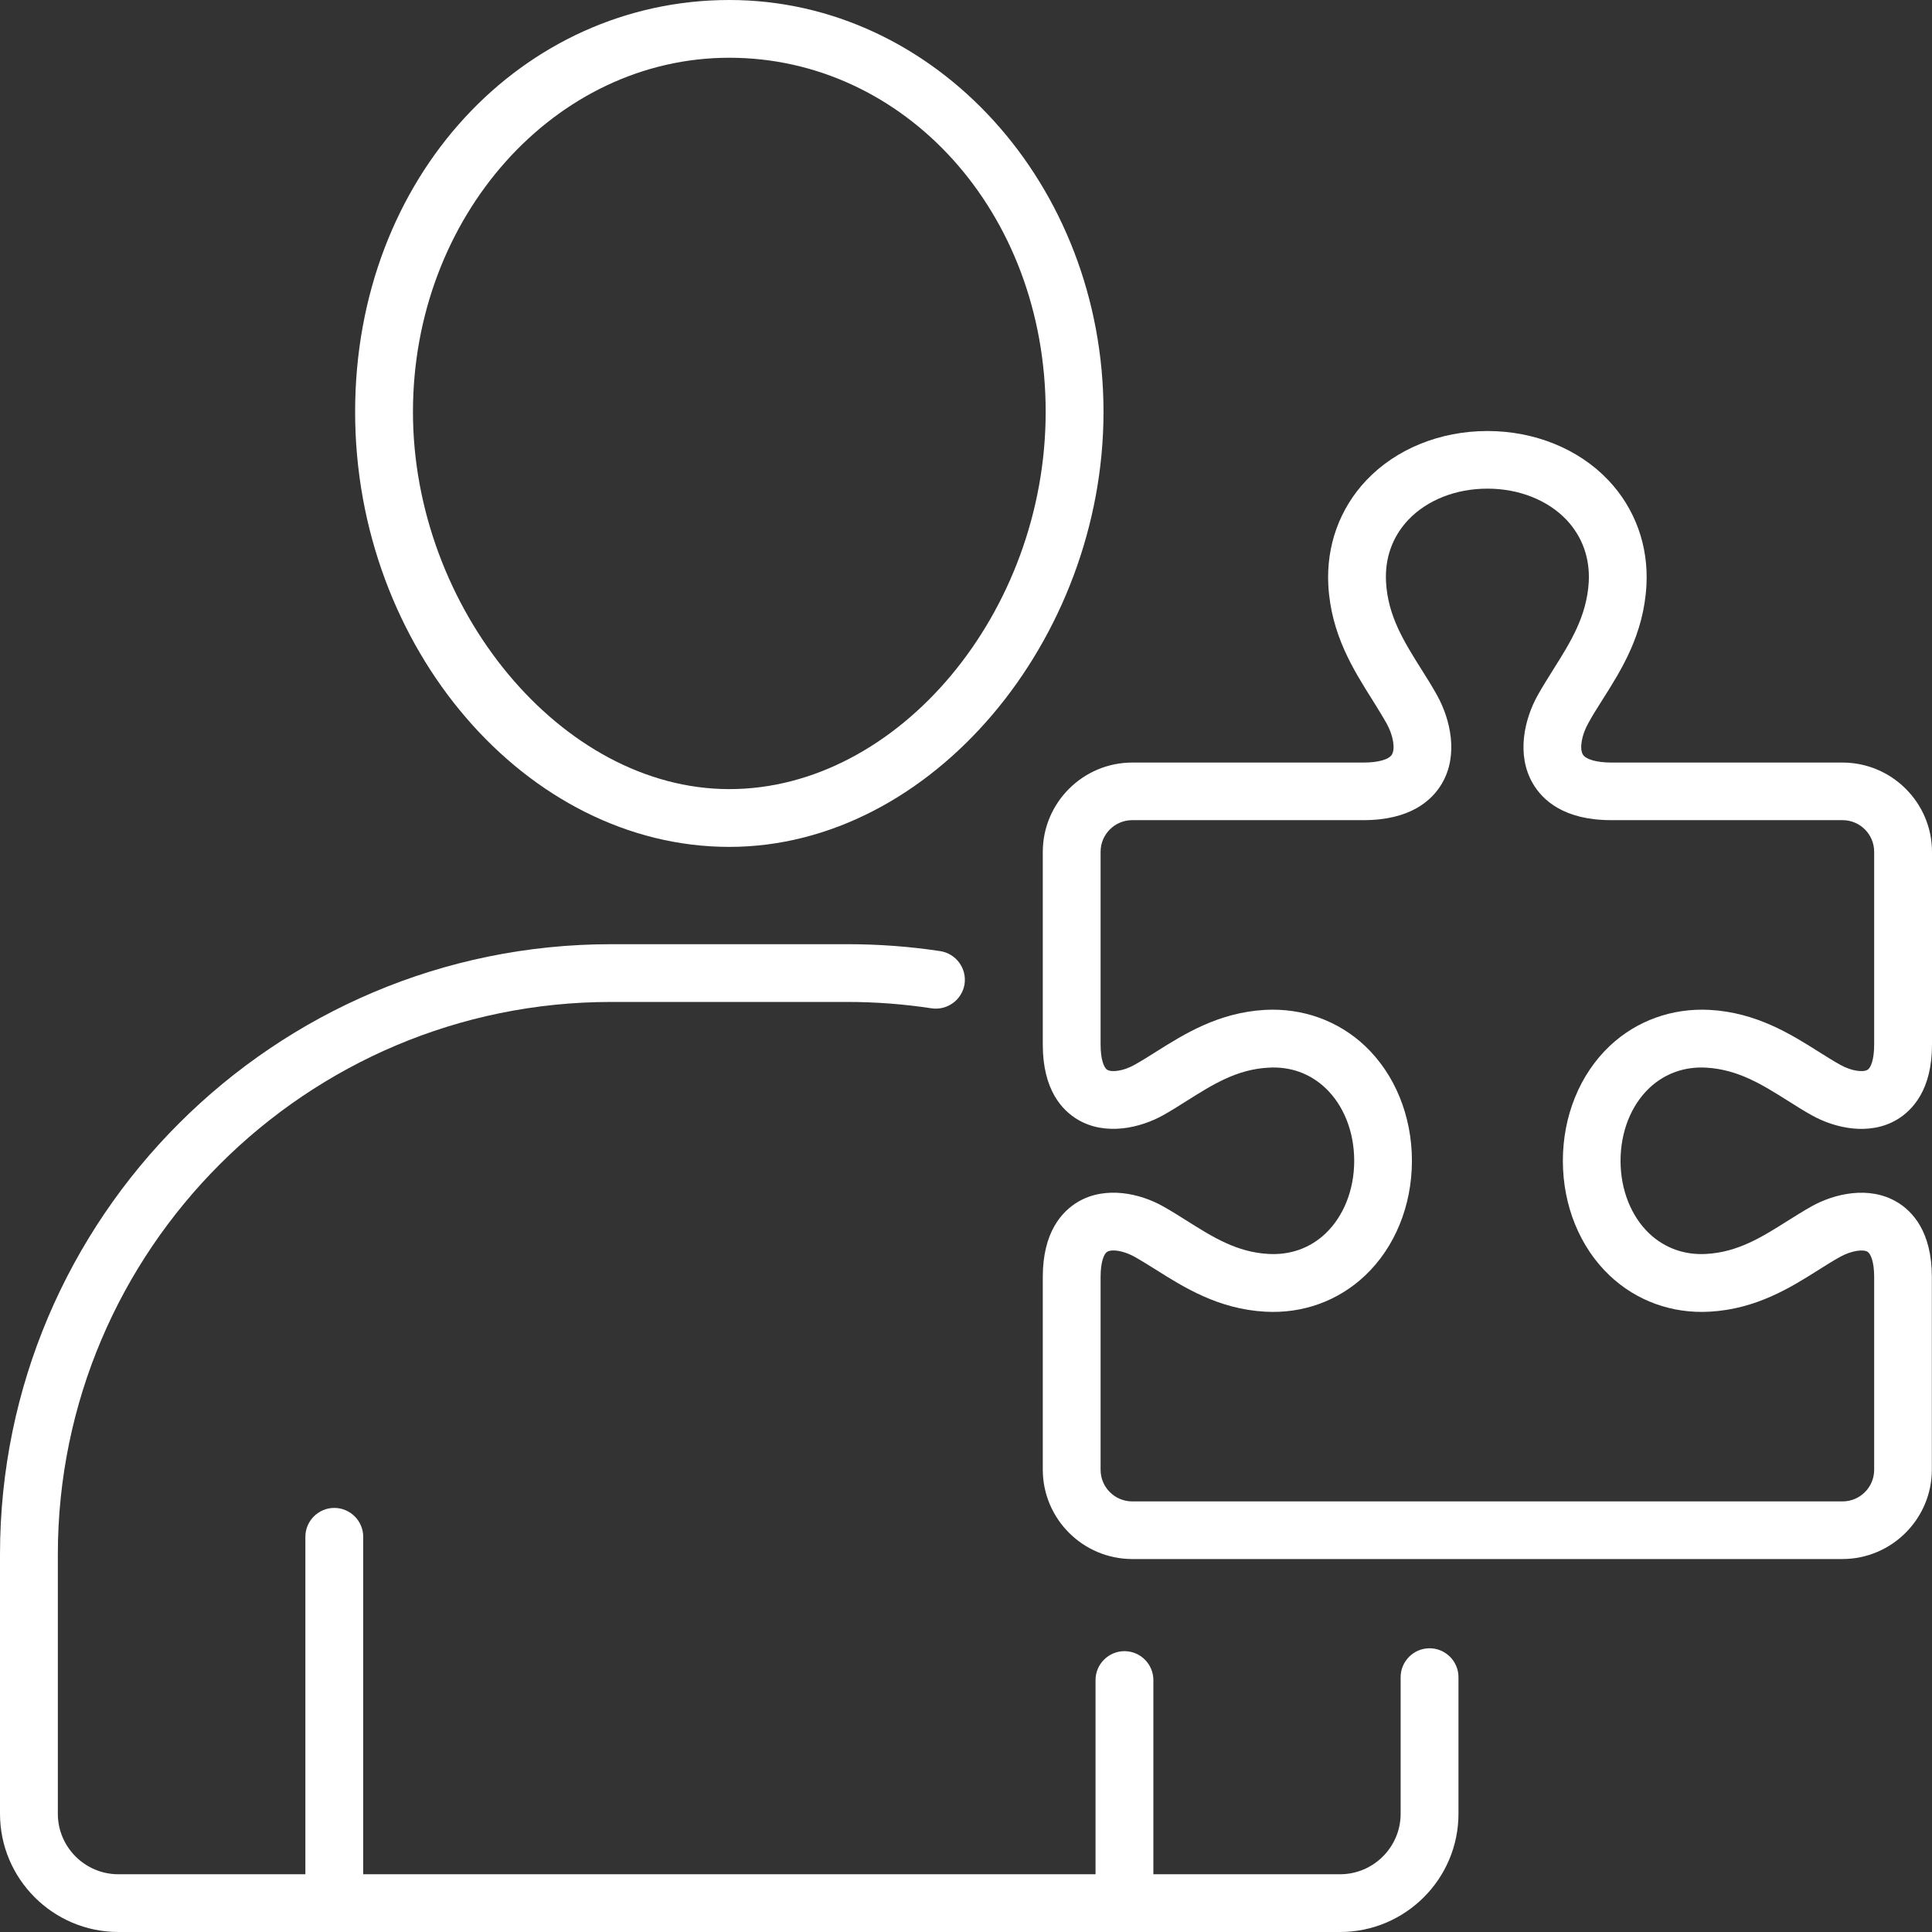
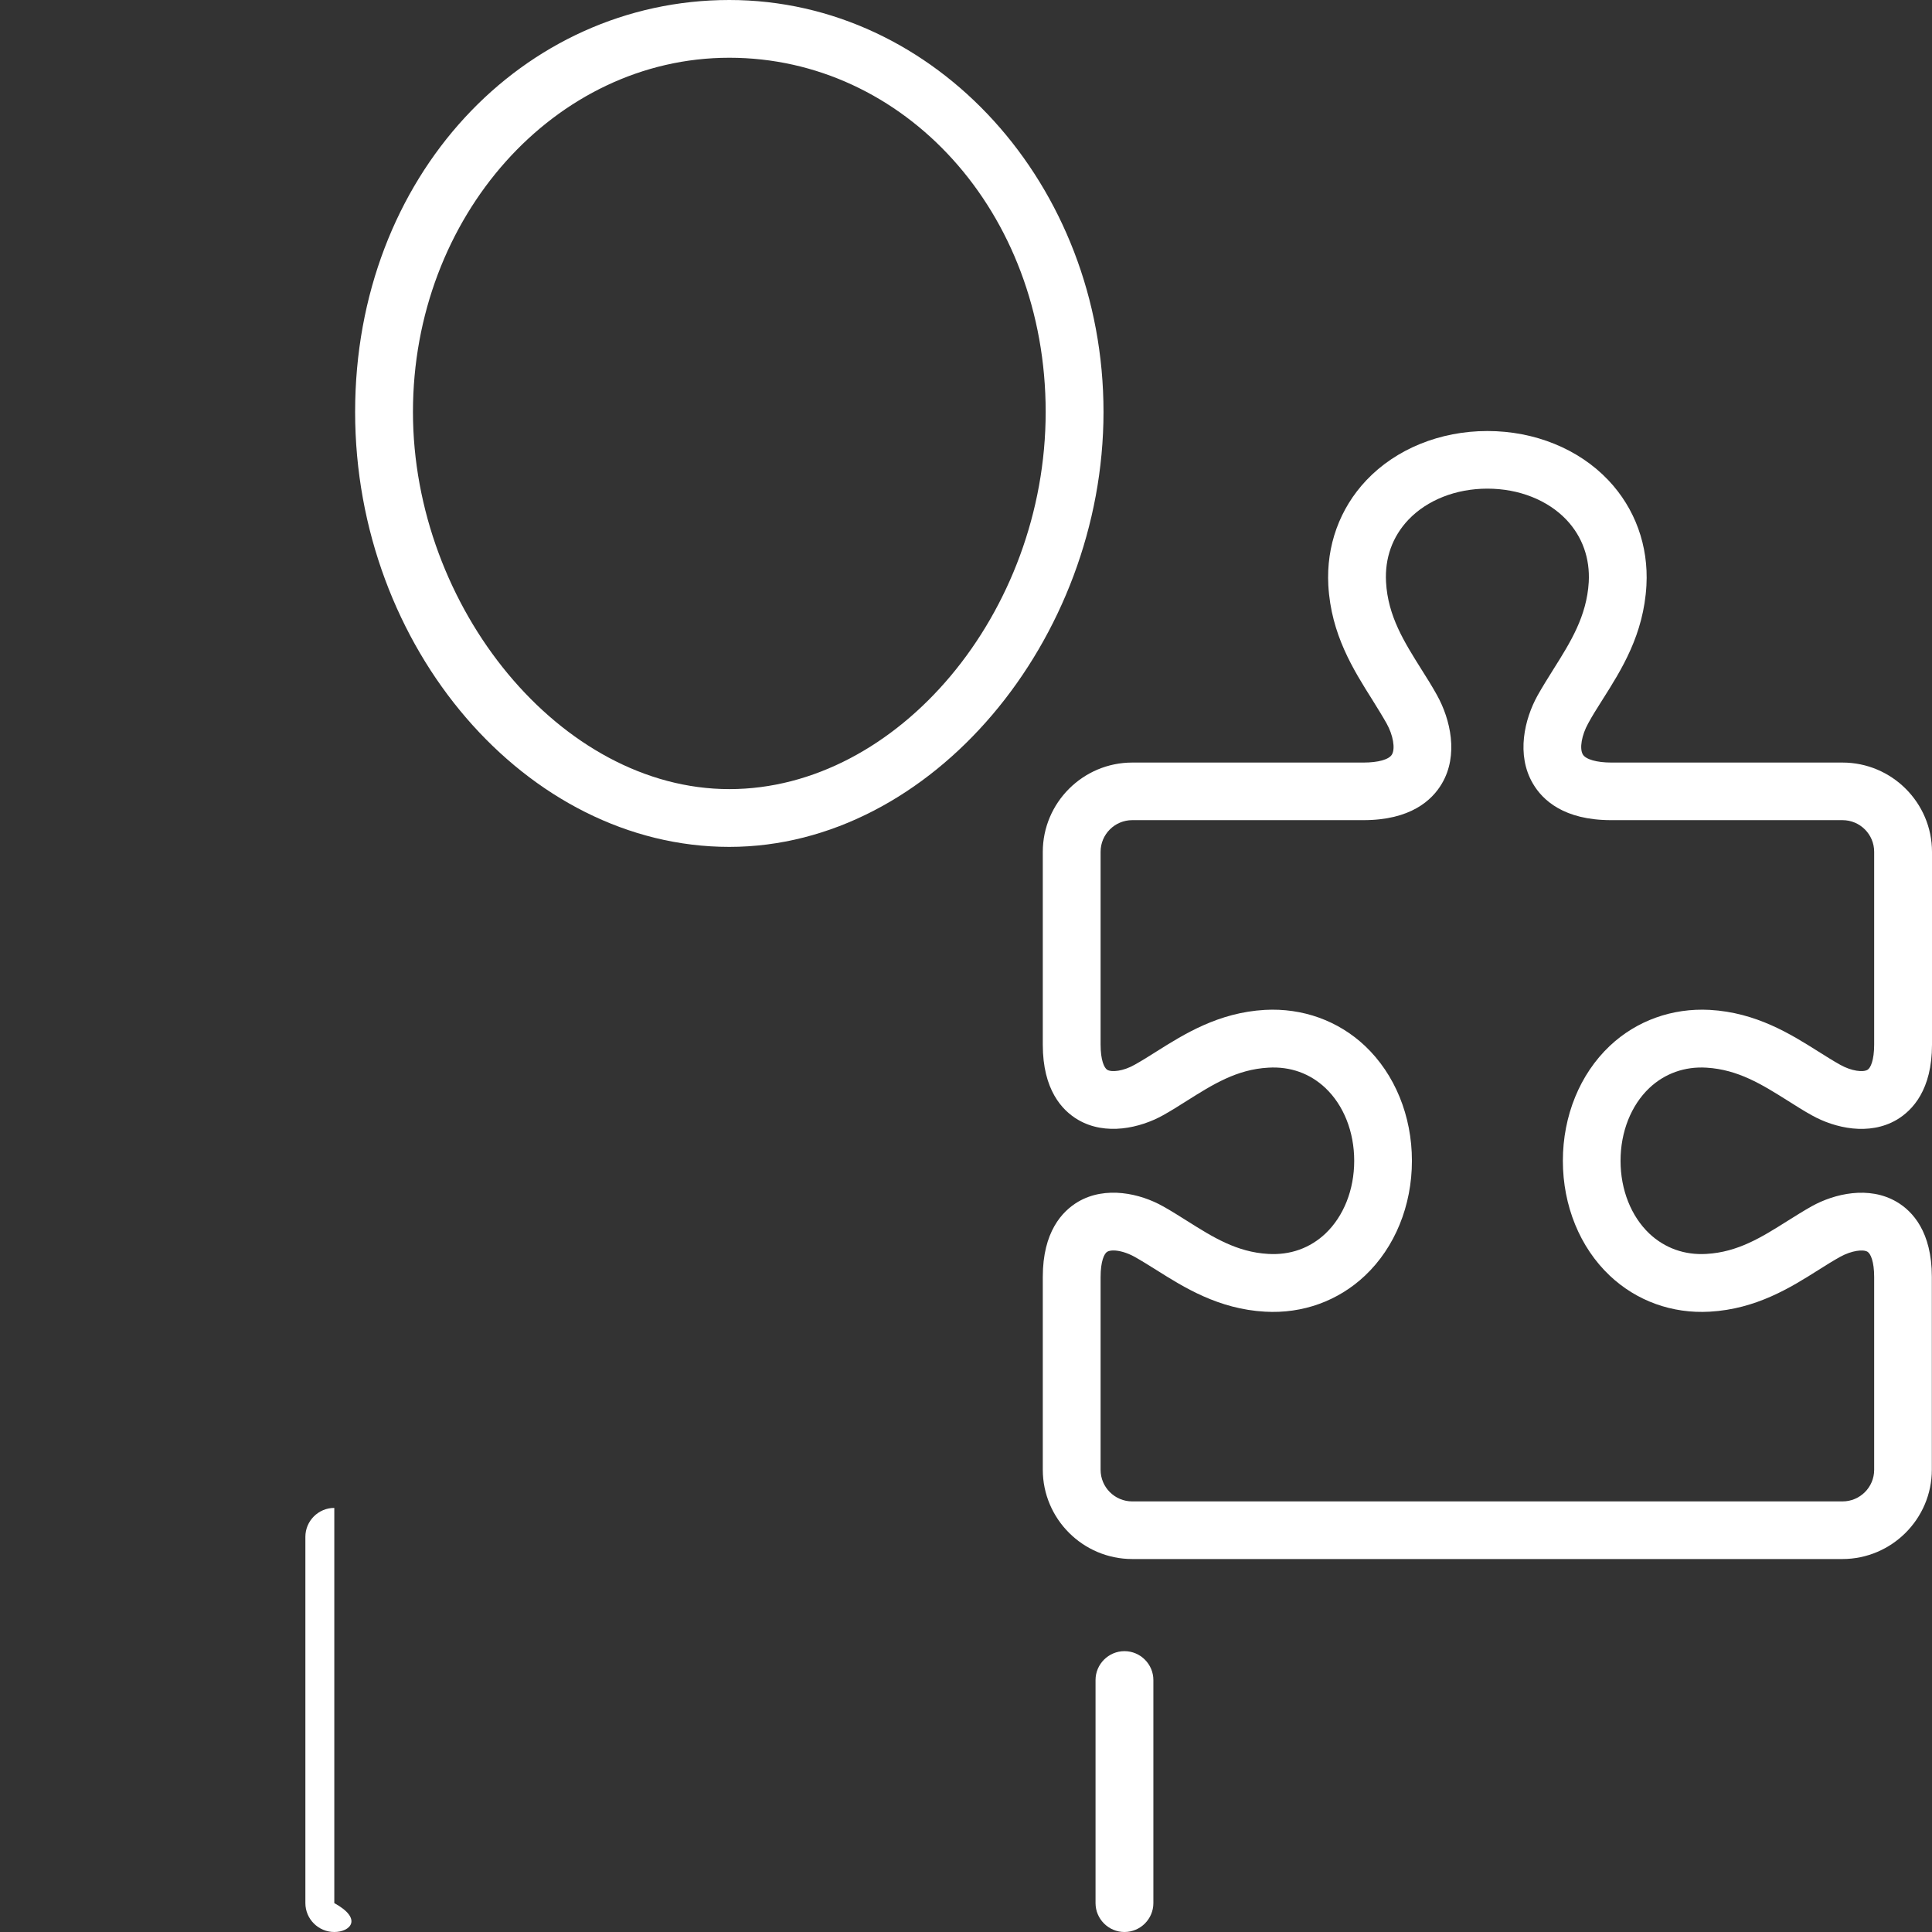
<svg xmlns="http://www.w3.org/2000/svg" width="63" height="63" viewBox="0 0 63 63" fill="none">
  <rect x="0" y="0" width="63" height="63" fill="#333333" stroke="none" />
  <g clip-path="url(#clip0_323_21)">
    <path d="M23.782 27.616C17.167 27.616 11.58 21.122 11.58 13.433C11.58 5.744 17.054 0 23.782 0C30.51 0 35.984 6.027 35.984 13.433C35.984 20.84 30.397 27.616 23.782 27.616ZM23.782 1.883C18.096 1.883 13.466 7.063 13.466 13.433C13.466 19.804 18.284 25.732 23.782 25.732C29.279 25.732 34.098 19.983 34.098 13.433C34.098 6.884 29.468 1.883 23.782 1.883Z" fill="white" />
-     <path d="M43.702 63H3.861C1.73 63 0 61.267 0 59.144V50.692C0 39.716 8.939 30.789 19.93 30.789H27.639C28.652 30.789 29.671 30.864 30.661 31.015C31.175 31.095 31.528 31.575 31.453 32.089C31.373 32.602 30.892 32.955 30.378 32.88C29.477 32.743 28.558 32.672 27.639 32.672H19.93C9.981 32.672 1.886 40.757 1.886 50.692V59.144C1.886 60.231 2.772 61.117 3.861 61.117H43.697C44.786 61.117 45.673 60.231 45.673 59.144V54.69C45.673 54.172 46.097 53.748 46.616 53.748C47.135 53.748 47.559 54.172 47.559 54.69V59.144C47.559 61.272 45.824 63 43.697 63H43.702Z" fill="white" />
-     <path d="M10.901 63C10.382 63 9.958 62.576 9.958 62.058V50.113C9.958 49.595 10.382 49.171 10.901 49.171C11.419 49.171 11.844 49.595 11.844 50.113V62.058C11.844 62.576 11.419 63 10.901 63Z" fill="white" />
+     <path d="M10.901 63C10.382 63 9.958 62.576 9.958 62.058V50.113C9.958 49.595 10.382 49.171 10.901 49.171V62.058C11.844 62.576 11.419 63 10.901 63Z" fill="white" />
    <path d="M36.667 63C36.149 63 35.724 62.576 35.724 62.058V54.784C35.724 54.266 36.149 53.842 36.667 53.842C37.186 53.842 37.61 54.266 37.61 54.784V62.058C37.61 62.576 37.186 63 36.667 63Z" fill="white" />
    <path d="M60.081 50.838H36.922C35.314 50.838 34.004 49.529 34.004 47.923V41.637C34.004 40.173 34.631 39.5 35.154 39.189C36.054 38.662 37.177 38.916 37.922 39.335C38.186 39.481 38.445 39.646 38.714 39.815C39.544 40.338 40.326 40.832 41.359 40.889C42.075 40.931 42.717 40.7 43.221 40.225C43.815 39.66 44.159 38.798 44.159 37.852C44.159 36.905 43.815 36.044 43.221 35.479C42.717 35.003 42.075 34.772 41.359 34.815C40.326 34.871 39.544 35.366 38.714 35.888C38.445 36.058 38.186 36.223 37.922 36.369C37.177 36.783 36.054 37.042 35.154 36.515C34.631 36.209 34.004 35.535 34.004 34.066V27.78C34.004 26.175 35.314 24.866 36.922 24.866H44.461C44.942 24.866 45.296 24.767 45.39 24.602C45.503 24.409 45.428 23.971 45.215 23.59C45.074 23.34 44.918 23.091 44.758 22.832C44.126 21.829 43.405 20.689 43.315 19.088C43.245 17.798 43.683 16.583 44.555 15.661C45.522 14.639 46.96 14.055 48.502 14.055C50.044 14.055 51.481 14.639 52.448 15.661C53.32 16.583 53.759 17.798 53.688 19.088C53.599 20.689 52.882 21.829 52.245 22.832C52.085 23.086 51.925 23.335 51.788 23.59C51.576 23.971 51.5 24.409 51.614 24.602C51.708 24.762 52.066 24.866 52.542 24.866H60.081C61.689 24.866 63 26.175 63 27.78V34.066C63 35.531 62.373 36.204 61.849 36.515C60.949 37.042 59.832 36.788 59.082 36.369C58.818 36.223 58.559 36.058 58.29 35.888C57.46 35.366 56.677 34.876 55.645 34.815C54.938 34.772 54.287 35.003 53.782 35.479C53.188 36.044 52.844 36.905 52.844 37.852C52.844 38.798 53.188 39.66 53.782 40.225C54.287 40.7 54.933 40.931 55.64 40.889C56.673 40.832 57.455 40.338 58.285 39.815C58.554 39.646 58.818 39.481 59.077 39.335C59.822 38.921 60.944 38.662 61.845 39.189C62.368 39.495 62.995 40.168 62.995 41.637V47.923C62.995 49.529 61.684 50.838 60.077 50.838H60.081ZM36.309 40.776C36.224 40.776 36.154 40.79 36.106 40.818C36.007 40.875 35.889 41.129 35.889 41.642V47.928C35.889 48.498 36.352 48.959 36.922 48.959H60.081C60.652 48.959 61.114 48.498 61.114 47.928V41.642C61.114 41.129 60.996 40.879 60.897 40.818C60.756 40.733 60.383 40.776 60.006 40.983C59.77 41.115 59.535 41.261 59.299 41.411C58.398 41.981 57.271 42.687 55.753 42.772C54.527 42.843 53.367 42.424 52.49 41.595C51.519 40.677 50.963 39.316 50.963 37.852C50.963 36.387 51.519 35.027 52.49 34.108C53.367 33.28 54.532 32.865 55.753 32.931C57.271 33.016 58.394 33.722 59.299 34.292C59.539 34.443 59.77 34.589 60.006 34.721C60.383 34.932 60.756 34.97 60.897 34.885C60.996 34.829 61.114 34.575 61.114 34.061V27.776C61.114 27.206 60.652 26.744 60.081 26.744H52.519C51.001 26.74 50.303 26.095 49.987 25.553C49.435 24.616 49.709 23.448 50.142 22.672C50.298 22.394 50.473 22.116 50.652 21.829C51.213 20.939 51.741 20.096 51.807 18.98C51.849 18.203 51.599 17.502 51.081 16.951C50.468 16.306 49.53 15.934 48.502 15.934C47.474 15.934 46.536 16.306 45.923 16.951C45.404 17.502 45.154 18.198 45.197 18.98C45.258 20.096 45.791 20.934 46.352 21.829C46.531 22.111 46.705 22.389 46.861 22.672C47.295 23.453 47.568 24.621 47.017 25.553C46.696 26.099 45.993 26.744 44.461 26.744H36.922C36.352 26.744 35.889 27.206 35.889 27.776V34.061C35.889 34.575 36.007 34.824 36.106 34.885C36.248 34.97 36.625 34.932 36.998 34.721C37.233 34.589 37.469 34.443 37.705 34.292C38.61 33.722 39.732 33.016 41.25 32.931C42.471 32.865 43.636 33.28 44.513 34.108C45.484 35.027 46.041 36.387 46.041 37.852C46.041 39.316 45.484 40.677 44.513 41.595C43.636 42.424 42.476 42.843 41.25 42.772C39.732 42.687 38.61 41.981 37.705 41.411C37.464 41.261 37.233 41.115 36.998 40.983C36.743 40.842 36.488 40.776 36.309 40.776Z" fill="white" />
  </g>
  <defs>
    <clipPath id="clip0_323_21">
      <rect width="63" height="63" fill="white" />
    </clipPath>
  </defs>
</svg>